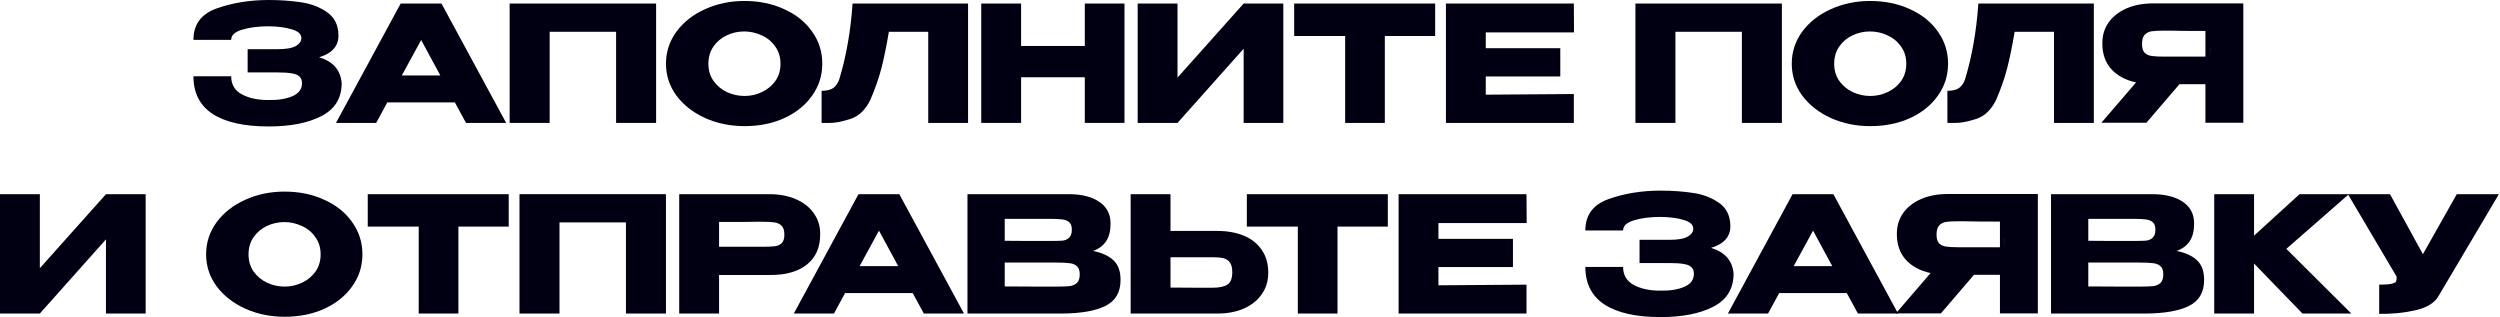
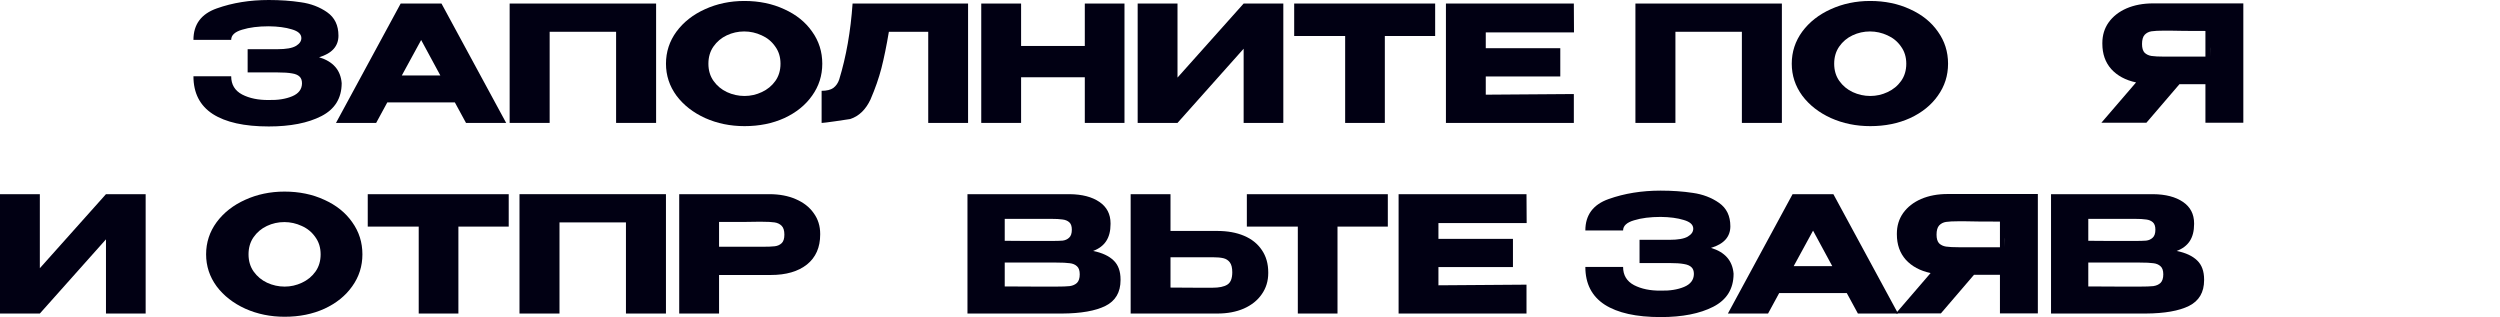
<svg xmlns="http://www.w3.org/2000/svg" width="1364" height="173" viewBox="0 0 1364 173" fill="none">
  <path d="M186.42 45.498C186.361 53.653 182.665 59.608 175.331 63.363C167.997 67.118 158.434 68.995 146.642 68.995C133.324 68.995 123.145 66.736 116.104 62.219C109.064 57.643 105.544 50.778 105.544 41.626H126.137C126.137 46.143 128.132 49.458 132.121 51.57C136.111 53.624 140.951 54.621 146.642 54.562C151.629 54.68 155.882 54.005 159.402 52.538C162.923 51.072 164.712 48.725 164.771 45.498C164.771 43.855 164.331 42.623 163.451 41.802C162.57 40.922 161.192 40.335 159.314 40.042C157.437 39.69 154.797 39.514 151.394 39.514H135.113V26.841H151.394C156.088 26.841 159.432 26.255 161.426 25.081C163.421 23.908 164.419 22.47 164.419 20.769C164.419 18.598 162.688 17.014 159.226 16.017C155.824 14.961 151.629 14.403 146.642 14.345C140.951 14.345 136.111 14.961 132.121 16.193C128.132 17.366 126.137 19.214 126.137 21.737H105.544C105.544 13.289 109.797 7.568 118.305 4.576C126.87 1.525 136.316 0 146.642 0C152.919 0 158.757 0.411 164.155 1.232C169.611 1.995 174.392 3.814 178.499 6.688C182.606 9.563 184.659 13.817 184.659 19.449C184.659 25.198 181.139 29.129 174.099 31.241C181.726 33.529 185.833 38.223 186.42 45.322V45.498Z" fill="#010013" />
  <path d="M276.162 67.059H254.249L248.177 55.883H211.303L205.231 67.059H183.318L218.608 1.936H240.873L276.162 67.059ZM229.784 21.825L219.224 41.186H240.257L229.784 21.825Z" fill="#010013" />
  <path d="M357.971 1.936V67.059H336.146V17.337H299.888V67.059H278.063V1.936H357.971Z" fill="#010013" />
  <path d="M406.13 0.528C414.167 0.528 421.413 2.024 427.867 5.016C434.379 7.95 439.454 12.027 443.091 17.249C446.788 22.412 448.636 28.249 448.636 34.762C448.636 41.215 446.788 47.023 443.091 52.186C439.454 57.349 434.408 61.427 427.955 64.419C421.501 67.352 414.255 68.819 406.218 68.819C398.473 68.819 391.316 67.352 384.745 64.419C378.174 61.427 372.952 57.349 369.08 52.186C365.267 46.965 363.36 41.157 363.36 34.762C363.36 28.308 365.267 22.47 369.08 17.249C372.952 12.027 378.145 7.95 384.657 5.016C391.228 2.024 398.385 0.528 406.13 0.528ZM406.218 52.362C409.503 52.362 412.642 51.658 415.634 50.25C418.685 48.842 421.149 46.818 423.027 44.178C424.904 41.538 425.843 38.399 425.843 34.762C425.843 31.124 424.875 27.985 422.939 25.345C421.061 22.646 418.597 20.622 415.546 19.273C412.495 17.865 409.327 17.161 406.042 17.161C402.698 17.161 399.529 17.865 396.537 19.273C393.545 20.681 391.11 22.734 389.233 25.433C387.414 28.073 386.505 31.183 386.505 34.762C386.505 38.399 387.444 41.538 389.321 44.178C391.198 46.818 393.633 48.842 396.625 50.25C399.676 51.658 402.874 52.362 406.218 52.362Z" fill="#010013" />
-   <path d="M528.18 1.936V67.059H506.443V17.337H484.97C483.679 25.023 482.329 31.623 480.921 37.138C479.513 42.594 477.519 48.314 474.937 54.298C472.297 59.872 468.601 63.422 463.849 64.947C459.155 66.414 455.459 67.118 452.76 67.059C450.12 67.059 448.624 67.059 448.272 67.059V49.546C451.088 49.546 453.229 49.018 454.696 47.962C456.163 46.847 457.219 45.322 457.864 43.386C461.678 30.948 464.113 17.131 465.169 1.936H528.18Z" fill="#010013" />
+   <path d="M528.18 1.936V67.059H506.443V17.337H484.97C483.679 25.023 482.329 31.623 480.921 37.138C479.513 42.594 477.519 48.314 474.937 54.298C472.297 59.872 468.601 63.422 463.849 64.947C450.12 67.059 448.624 67.059 448.272 67.059V49.546C451.088 49.546 453.229 49.018 454.696 47.962C456.163 46.847 457.219 45.322 457.864 43.386C461.678 30.948 464.113 17.131 465.169 1.936H528.18Z" fill="#010013" />
  <path d="M557.109 25.081H591.87V1.936H613.519V67.059H591.87V42.154H557.109V67.059H535.372V1.936H557.109V25.081Z" fill="#010013" />
  <path d="M642.449 1.936V42.33L678.53 1.936H700.179V67.059H678.53V26.577L642.449 67.059H620.712V1.936H642.449Z" fill="#010013" />
  <path d="M706.106 19.537V1.936H783.022L706.106 19.537ZM783.022 1.936V19.625H755.565V67.059H733.916V19.625H706.106V1.936H783.022Z" fill="#010013" />
  <path d="M851.294 41.714H810.636V51.658L858.686 51.306V67.059H788.899V1.936H858.686L858.774 17.689H810.636V26.313H851.294V41.714Z" fill="#010013" />
  <path d="M972.194 1.936V67.059H950.369V17.337H914.111V67.059H892.286V1.936H972.194Z" fill="#010013" />
  <path d="M1020.35 0.528C1028.39 0.528 1035.64 2.024 1042.09 5.016C1048.6 7.95 1053.68 12.027 1057.31 17.249C1061.01 22.412 1062.86 28.249 1062.86 34.762C1062.86 41.215 1061.01 47.023 1057.31 52.186C1053.68 57.349 1048.63 61.427 1042.18 64.419C1035.72 67.352 1028.48 68.819 1020.44 68.819C1012.7 68.819 1005.54 67.352 998.968 64.419C992.397 61.427 987.175 57.349 983.303 52.186C979.49 46.965 977.583 41.157 977.583 34.762C977.583 28.308 979.49 22.47 983.303 17.249C987.175 12.027 992.368 7.95 998.88 5.016C1005.45 2.024 1012.61 0.528 1020.35 0.528ZM1020.44 52.362C1023.73 52.362 1026.87 51.658 1029.86 50.25C1032.91 48.842 1035.37 46.818 1037.25 44.178C1039.13 41.538 1040.07 38.399 1040.07 34.762C1040.07 31.124 1039.1 27.985 1037.16 25.345C1035.28 22.646 1032.82 20.622 1029.77 19.273C1026.72 17.865 1023.55 17.161 1020.26 17.161C1016.92 17.161 1013.75 17.865 1010.76 19.273C1007.77 20.681 1005.33 22.734 1003.46 25.433C1001.64 28.073 1000.73 31.183 1000.73 34.762C1000.73 38.399 1001.67 41.538 1003.54 44.178C1005.42 46.818 1007.86 48.842 1010.85 50.25C1013.9 51.658 1017.1 52.362 1020.44 52.362Z" fill="#010013" />
-   <path d="M1142.4 1.936V67.059H1120.67V17.337H1099.19C1097.9 25.023 1096.55 31.623 1095.14 37.138C1093.74 42.594 1091.74 48.314 1089.16 54.298C1086.52 59.872 1082.82 63.422 1078.07 64.947C1073.38 66.414 1069.68 67.118 1066.98 67.059C1064.34 67.059 1062.85 67.059 1062.5 67.059V49.546C1065.31 49.546 1067.45 49.018 1068.92 47.962C1070.39 46.847 1071.44 45.322 1072.09 43.386C1075.9 30.948 1078.34 17.131 1079.39 1.936H1142.4Z" fill="#010013" />
  <path d="M1206.01 30.889C1206.06 27.135 1206.06 25.521 1206.01 26.049V30.889ZM1223.96 66.971H1203.28V45.938H1189.11L1171.07 66.971H1146.51L1165.44 44.97C1159.69 43.738 1155.17 41.303 1151.88 37.666C1148.66 34.028 1147.04 29.423 1147.04 23.849V23.497C1147.04 19.214 1148.19 15.459 1150.47 12.233C1152.82 8.947 1156.08 6.395 1160.24 4.576C1164.47 2.757 1169.31 1.848 1174.76 1.848H1223.96V66.971ZM1180.75 16.721C1177.76 16.721 1175.47 16.838 1173.88 17.073C1172.36 17.307 1171.1 17.953 1170.1 19.009C1169.16 20.065 1168.69 21.737 1168.69 24.025C1168.69 26.196 1169.16 27.78 1170.1 28.777C1171.1 29.716 1172.36 30.303 1173.88 30.537C1175.47 30.772 1177.76 30.889 1180.75 30.889H1180.84H1203.28V16.897C1194.48 16.897 1188.02 16.838 1183.92 16.721H1180.75Z" fill="#010013" />
  <path d="M21.737 105.941V146.335L57.819 105.941H79.468V171.064H57.819V130.582L21.737 171.064H0V105.941H21.737Z" fill="#010013" />
  <path d="M155.224 104.533C163.262 104.533 170.507 106.029 176.961 109.021C183.473 111.954 188.548 116.032 192.186 121.253C195.882 126.416 197.73 132.254 197.73 138.766C197.73 145.22 195.882 151.028 192.186 156.191C188.548 161.354 183.502 165.431 177.049 168.424C170.595 171.357 163.35 172.824 155.312 172.824C147.568 172.824 140.41 171.357 133.839 168.424C127.268 165.431 122.046 161.354 118.174 156.191C114.361 150.969 112.454 145.161 112.454 138.766C112.454 132.313 114.361 126.475 118.174 121.253C122.046 116.032 127.239 111.954 133.751 109.021C140.322 106.029 147.48 104.533 155.224 104.533ZM155.312 156.367C158.597 156.367 161.736 155.663 164.728 154.255C167.779 152.847 170.243 150.823 172.121 148.183C173.998 145.543 174.937 142.404 174.937 138.766C174.937 135.129 173.969 131.99 172.033 129.35C170.155 126.651 167.691 124.627 164.64 123.278C161.59 121.87 158.421 121.165 155.136 121.165C151.792 121.165 148.624 121.87 145.631 123.278C142.639 124.686 140.205 126.739 138.327 129.438C136.508 132.078 135.599 135.187 135.599 138.766C135.599 142.404 136.538 145.543 138.415 148.183C140.293 150.823 142.727 152.847 145.719 154.255C148.77 155.663 151.968 156.367 155.312 156.367Z" fill="#010013" />
  <path d="M200.642 123.542V105.941H277.558L200.642 123.542ZM277.558 105.941V123.63H250.1V171.064H228.451V123.63H200.642V105.941H277.558Z" fill="#010013" />
  <path d="M363.342 105.941V171.064H341.517V121.341H305.26V171.064H283.435V105.941H363.342Z" fill="#010013" />
  <path d="M419.773 105.941C425.23 105.941 430.041 106.85 434.206 108.669C438.43 110.488 441.686 113.04 443.975 116.325C446.321 119.552 447.495 123.307 447.495 127.59V127.942C447.495 134.982 445.089 140.438 440.278 144.311C435.468 148.124 428.897 150.031 420.565 150.031H392.316V171.064H370.579V105.941H419.773ZM415.901 134.63C418.952 134.63 421.211 134.542 422.678 134.366C424.203 134.19 425.464 133.633 426.462 132.694C427.459 131.755 427.958 130.201 427.958 128.03C427.958 125.8 427.459 124.187 426.462 123.19C425.464 122.192 424.174 121.576 422.59 121.341C421.006 121.107 418.776 120.989 415.901 120.989H412.997C411.824 120.989 409.77 121.019 406.837 121.077C403.903 121.077 399.063 121.077 392.316 121.077V134.63H415.813H415.901Z" fill="#010013" />
-   <path d="M525.951 171.064H504.038L497.966 159.887H461.092L455.02 171.064H433.107L468.396 105.941H490.661L525.951 171.064ZM479.573 125.83L469.012 145.191H490.045L479.573 125.83Z" fill="#010013" />
  <path d="M596.407 136.918C601.335 137.916 605.061 139.646 607.584 142.11C610.106 144.516 611.368 147.977 611.368 152.495V152.847C611.368 159.477 608.61 164.17 603.095 166.928C597.639 169.626 589.777 171.005 579.51 171.064H579.334H575.902H527.852V105.941H583.558C590.364 105.999 595.791 107.408 599.839 110.165C603.887 112.922 605.912 116.824 605.912 121.87V122.222C605.912 126.035 605.119 129.144 603.535 131.55C601.951 133.955 599.575 135.745 596.407 136.918ZM573.35 131.462C576.283 131.462 578.425 131.403 579.774 131.286C581.182 131.11 582.356 130.582 583.294 129.702C584.292 128.822 584.791 127.355 584.791 125.302C584.791 123.424 584.321 122.075 583.382 121.253C582.444 120.432 581.241 119.933 579.774 119.757C578.308 119.523 576.166 119.405 573.35 119.405H573.262H548.181V131.374C554.224 131.374 558.213 131.403 560.149 131.462H564.374H573.35ZM576.254 156.367C579.54 156.367 582.004 156.279 583.646 156.103C585.289 155.868 586.609 155.282 587.607 154.343C588.604 153.346 589.103 151.791 589.103 149.679C589.103 147.625 588.604 146.159 587.607 145.279C586.609 144.34 585.289 143.782 583.646 143.606C582.004 143.372 579.54 143.254 576.254 143.254H576.166H548.181V156.279C556.453 156.279 562.32 156.308 565.782 156.367C569.302 156.367 571.707 156.367 572.998 156.367H576.254Z" fill="#010013" />
  <path d="M664.145 126.006C669.719 126.006 674.589 126.886 678.754 128.646C682.92 130.406 686.146 132.987 688.434 136.39C690.781 139.793 691.955 143.87 691.955 148.623V148.975C691.955 153.316 690.781 157.159 688.434 160.503C686.146 163.847 682.89 166.458 678.666 168.336C674.5 170.154 669.69 171.064 664.233 171.064H616.887V105.941H638.624V126.006H663.969H664.145ZM661.505 156.983C665.143 156.983 667.842 156.426 669.602 155.311C671.42 154.196 672.33 151.938 672.33 148.535C672.33 146.129 671.89 144.34 671.01 143.166C670.13 141.993 668.956 141.23 667.489 140.878C666.023 140.526 664.028 140.35 661.505 140.35H661.417H638.624V156.895C645.547 156.895 650.387 156.924 653.145 156.983C655.961 156.983 657.868 156.983 658.865 156.983H661.505Z" fill="#010013" />
  <path d="M680.281 123.542V105.941H757.197L680.281 123.542ZM757.197 105.941V123.63H729.739V171.064H708.09V123.63H680.281V105.941H757.197Z" fill="#010013" />
  <path d="M825.468 145.719H784.81V155.663L832.861 155.311V171.064H763.074V105.941H832.861L832.949 121.693H784.81V130.318H825.468V145.719Z" fill="#010013" />
  <path d="M945.841 149.503C945.782 157.658 942.086 163.613 934.752 167.368C927.418 171.122 917.855 173 906.063 173C892.745 173 882.566 170.741 875.525 166.224C868.485 161.647 864.965 154.783 864.965 145.631H885.558C885.558 150.148 887.553 153.463 891.542 155.575C895.532 157.628 900.372 158.626 906.063 158.567C911.05 158.685 915.303 158.01 918.823 156.543C922.344 155.076 924.133 152.73 924.192 149.503C924.192 147.86 923.752 146.628 922.872 145.807C921.991 144.927 920.613 144.34 918.735 144.046C916.858 143.694 914.218 143.518 910.815 143.518H894.534V130.846H910.815C915.509 130.846 918.853 130.259 920.847 129.086C922.842 127.912 923.84 126.475 923.84 124.774C923.84 122.603 922.109 121.019 918.647 120.021C915.245 118.965 911.05 118.408 906.063 118.349C900.372 118.349 895.532 118.965 891.542 120.197C887.553 121.371 885.558 123.219 885.558 125.742H864.965C864.965 117.293 869.218 111.573 877.725 108.581C886.291 105.53 895.737 104.005 906.063 104.005C912.34 104.005 918.178 104.415 923.576 105.237C929.032 105.999 933.813 107.818 937.92 110.693C942.027 113.568 944.08 117.821 944.08 123.454C944.08 129.203 940.56 133.134 933.52 135.246C941.147 137.534 945.254 142.228 945.841 149.327V149.503Z" fill="#010013" />
  <path d="M1035.58 171.064H1013.67L1007.6 159.887H970.724L964.652 171.064H942.739L978.029 105.941H1000.29L1035.58 171.064ZM989.205 125.83L978.645 145.191H999.678L989.205 125.83Z" fill="#010013" />
  <path d="M1093.89 134.894C1093.95 131.139 1093.95 129.526 1093.89 130.054V134.894ZM1111.85 170.976H1091.17V149.943H1077L1058.96 170.976H1034.4L1053.33 148.975C1047.58 147.743 1043.06 145.308 1039.77 141.67C1036.55 138.033 1034.93 133.427 1034.93 127.854V127.502C1034.93 123.219 1036.08 119.464 1038.36 116.237C1040.71 112.952 1043.97 110.4 1048.13 108.581C1052.36 106.762 1057.2 105.853 1062.65 105.853H1111.85V170.976ZM1068.64 120.725C1065.65 120.725 1063.36 120.843 1061.77 121.077C1060.25 121.312 1058.99 121.958 1057.99 123.014C1057.05 124.07 1056.58 125.742 1056.58 128.03C1056.58 130.201 1057.05 131.785 1057.99 132.782C1058.99 133.721 1060.25 134.307 1061.77 134.542C1063.36 134.777 1065.65 134.894 1068.64 134.894H1068.73H1091.17V120.901C1082.37 120.901 1075.91 120.843 1071.81 120.725H1068.64Z" fill="#010013" />
  <path d="M1187.6 136.918C1192.53 137.916 1196.25 139.646 1198.77 142.11C1201.3 144.516 1202.56 147.977 1202.56 152.495V152.847C1202.56 159.477 1199.8 164.17 1194.29 166.928C1188.83 169.626 1180.97 171.005 1170.7 171.064H1170.53H1167.09H1119.04V105.941H1174.75C1181.55 105.999 1186.98 107.408 1191.03 110.165C1195.08 112.922 1197.1 116.824 1197.1 121.87V122.222C1197.1 126.035 1196.31 129.144 1194.73 131.55C1193.14 133.955 1190.77 135.745 1187.6 136.918ZM1164.54 131.462C1167.47 131.462 1169.62 131.403 1170.96 131.286C1172.37 131.11 1173.55 130.582 1174.49 129.702C1175.48 128.822 1175.98 127.355 1175.98 125.302C1175.98 123.424 1175.51 122.075 1174.57 121.253C1173.63 120.432 1172.43 119.933 1170.96 119.757C1169.5 119.523 1167.36 119.405 1164.54 119.405H1164.45H1139.37V131.374C1145.41 131.374 1149.4 131.403 1151.34 131.462H1155.56H1164.54ZM1167.44 156.367C1170.73 156.367 1173.19 156.279 1174.84 156.103C1176.48 155.868 1177.8 155.282 1178.8 154.343C1179.79 153.346 1180.29 151.791 1180.29 149.679C1180.29 147.625 1179.79 146.159 1178.8 145.279C1177.8 144.34 1176.48 143.782 1174.84 143.606C1173.19 143.372 1170.73 143.254 1167.44 143.254H1167.36H1139.37V156.279C1147.64 156.279 1153.51 156.308 1156.97 156.367C1160.49 156.367 1162.9 156.367 1164.19 156.367H1167.44Z" fill="#010013" />
-   <path d="M1247.42 135.774L1282.88 171.064H1256.22L1229.81 143.782V171.064H1208.08V105.941H1229.81V128.558L1254.63 105.941H1281.56L1247.42 135.774Z" fill="#010013" />
-   <path d="M1363.39 105.941L1330.65 161.207C1328.54 165.138 1324.25 167.837 1317.8 169.304C1311.41 170.712 1304.83 171.357 1298.09 171.24V155.311C1301.31 155.311 1303.6 155.135 1304.95 154.783C1306.36 154.431 1307.15 153.991 1307.33 153.463C1307.56 152.935 1307.65 152.084 1307.59 150.911L1281.01 105.941H1303.98L1321.94 138.678L1340.42 105.941H1363.39Z" fill="#010013" />
</svg>